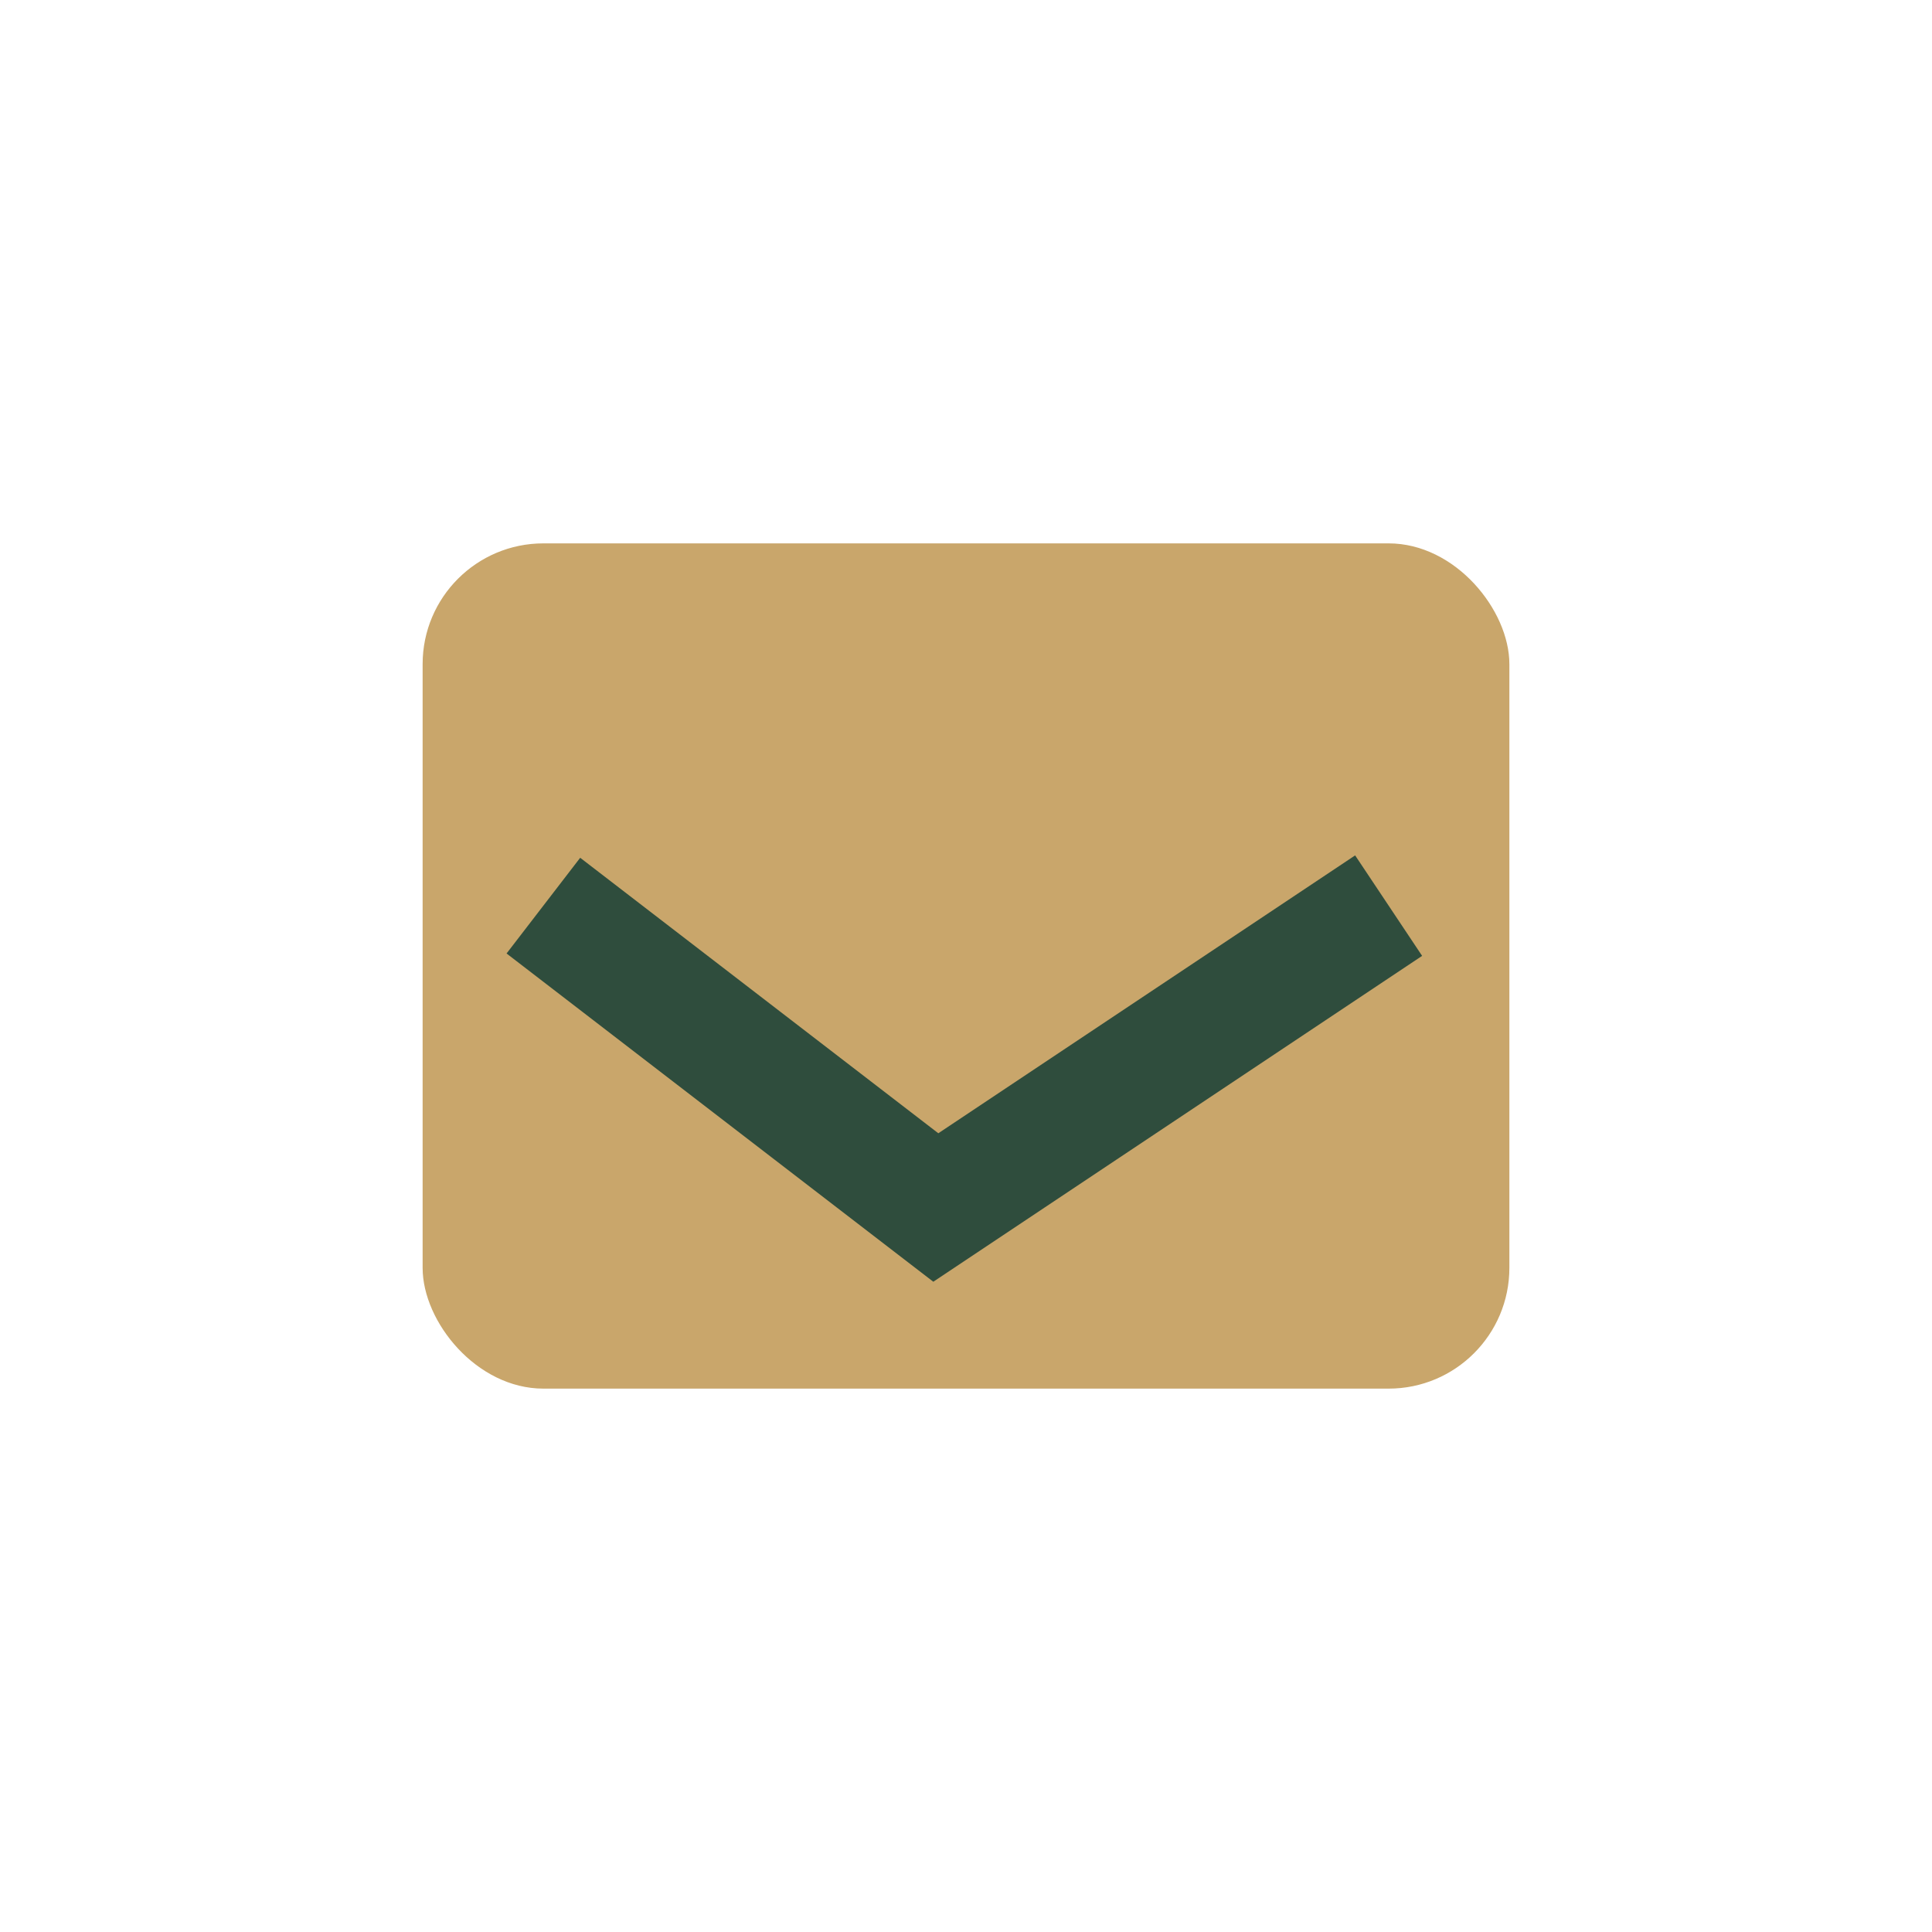
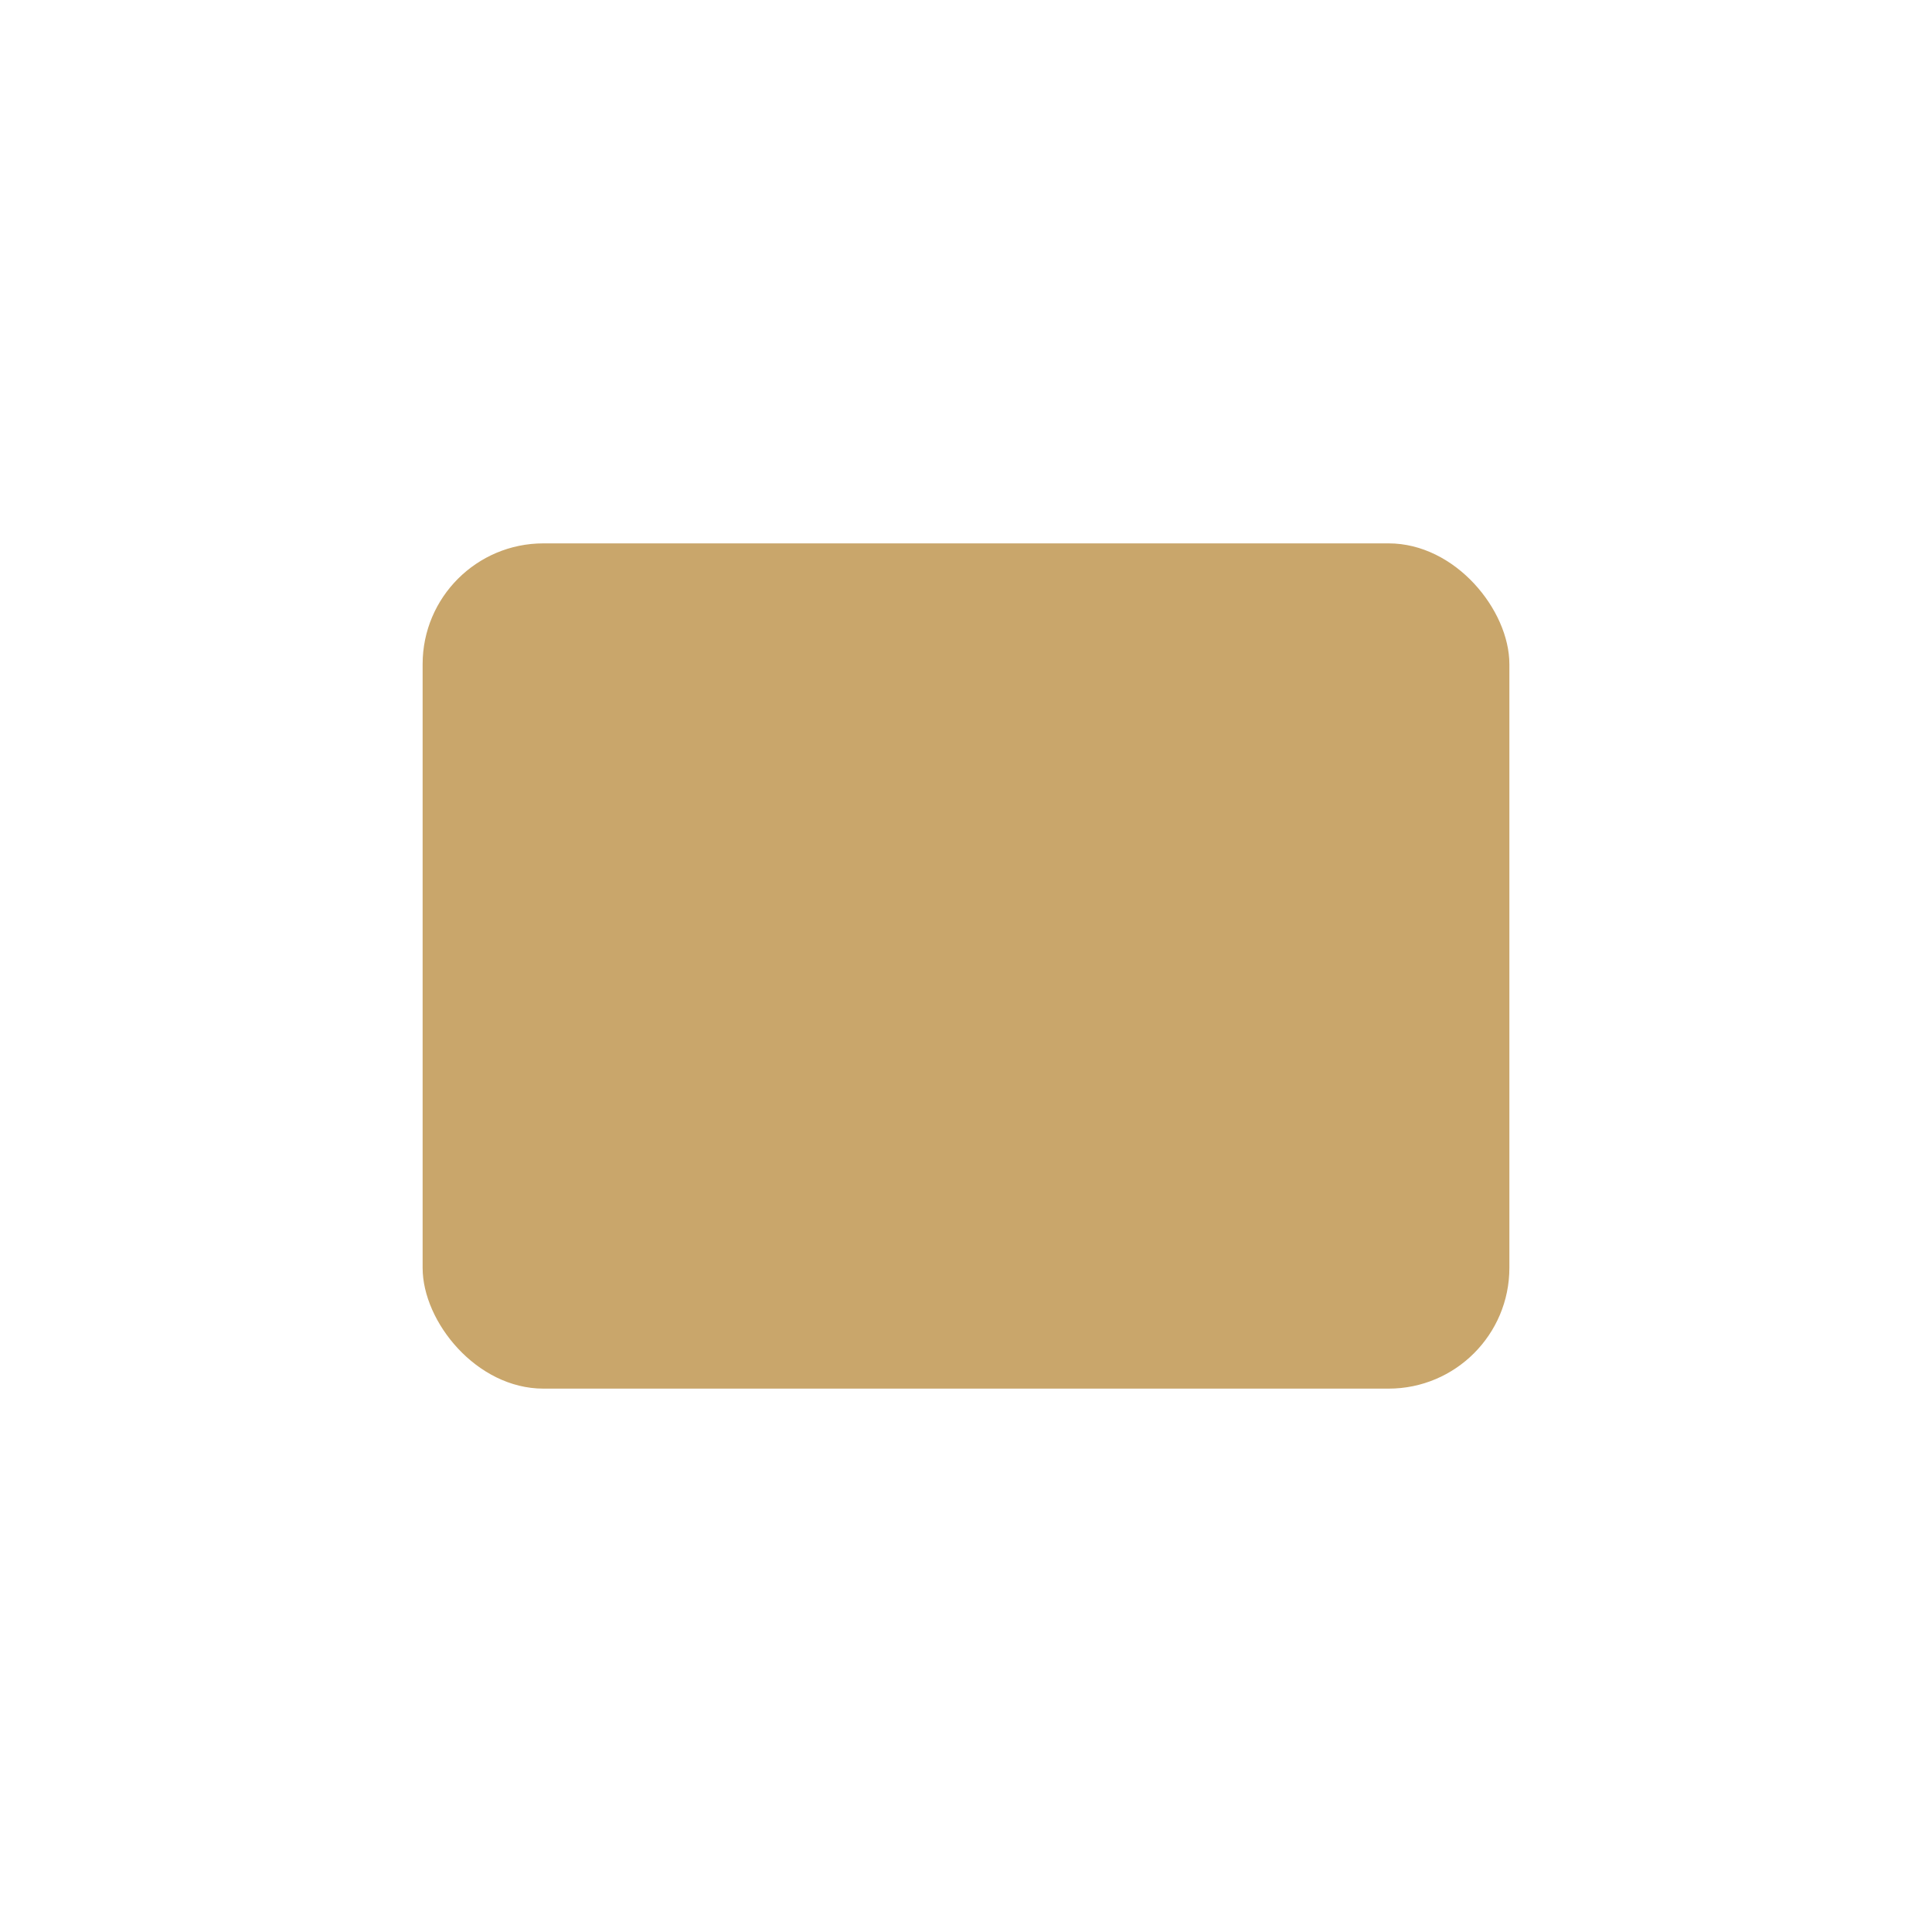
<svg xmlns="http://www.w3.org/2000/svg" width="32" height="32" viewBox="0 0 32 32">
  <rect x="7" y="9" width="18" height="14" rx="2" fill="#C9A66B" />
-   <path d="M9 15l6.5 5 7.5-5" stroke="#2F4D3D" stroke-width="2" fill="none" />
</svg>